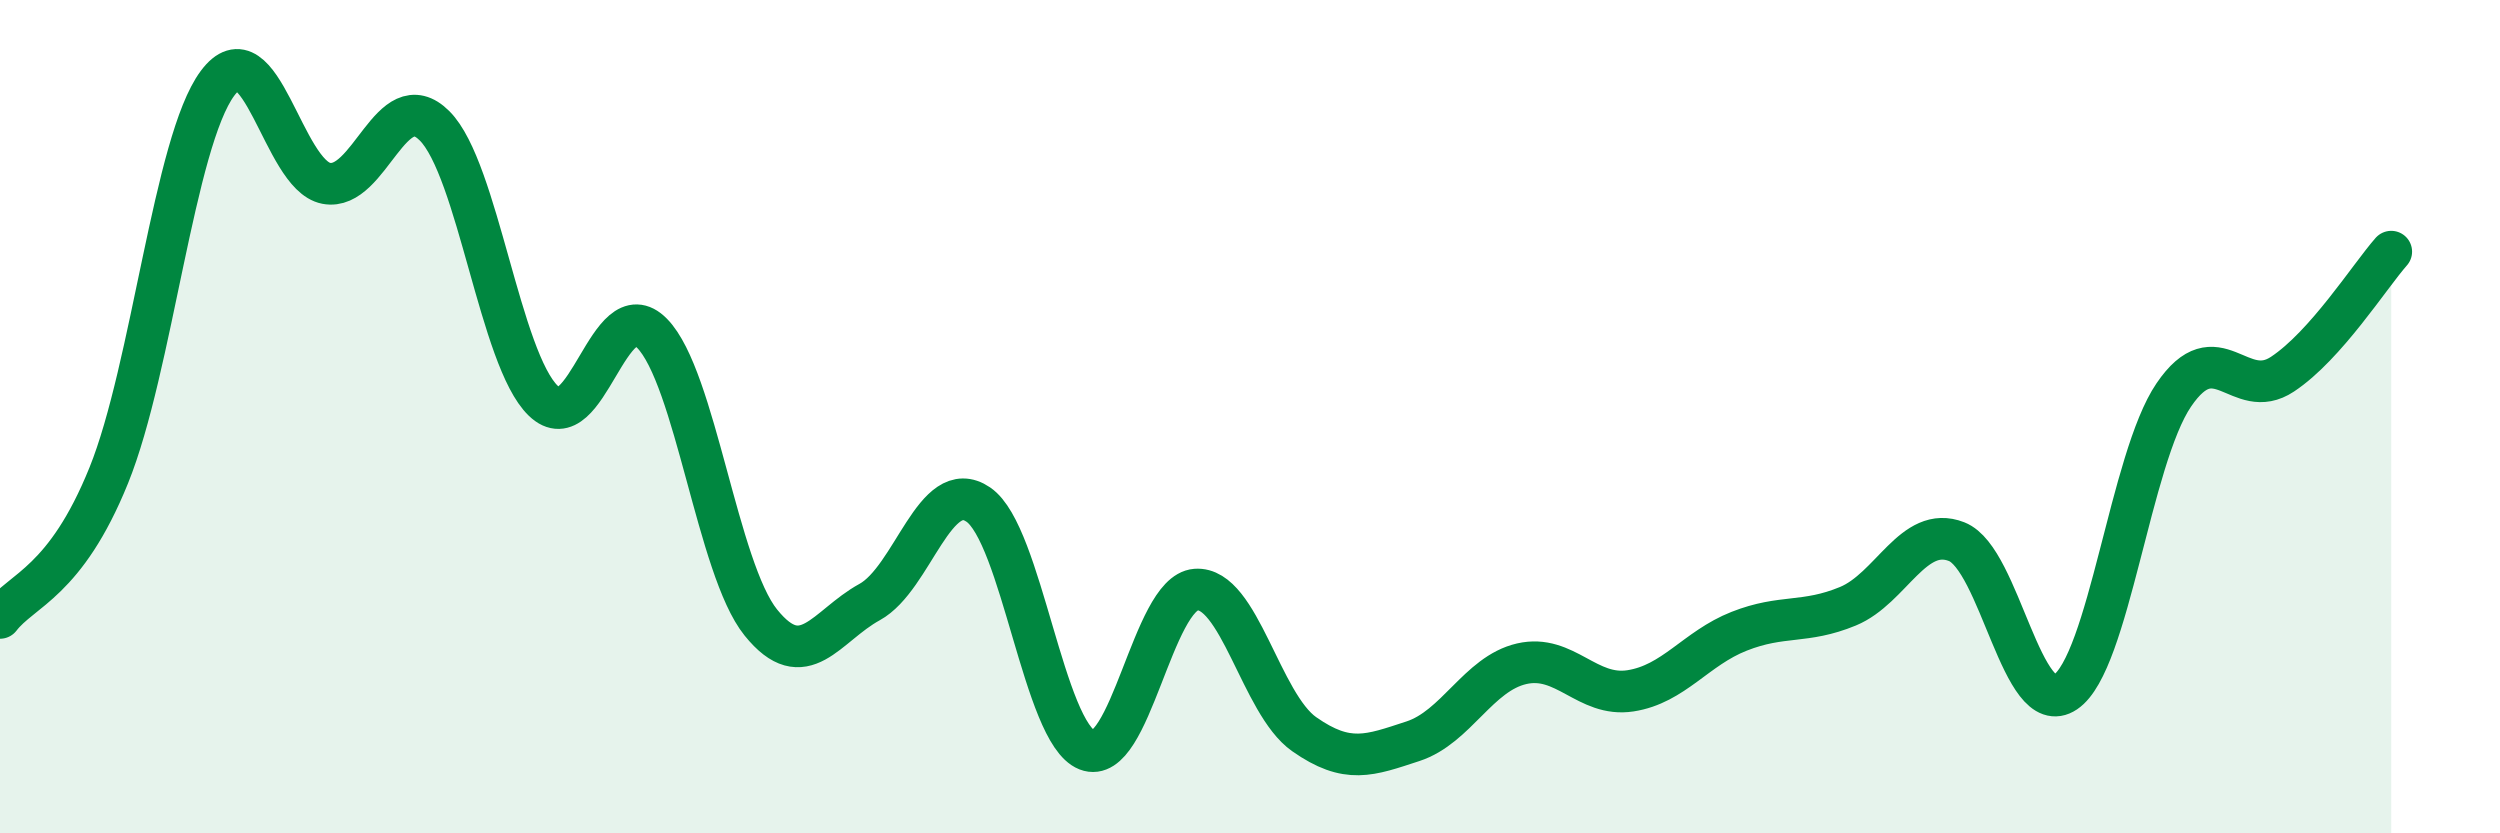
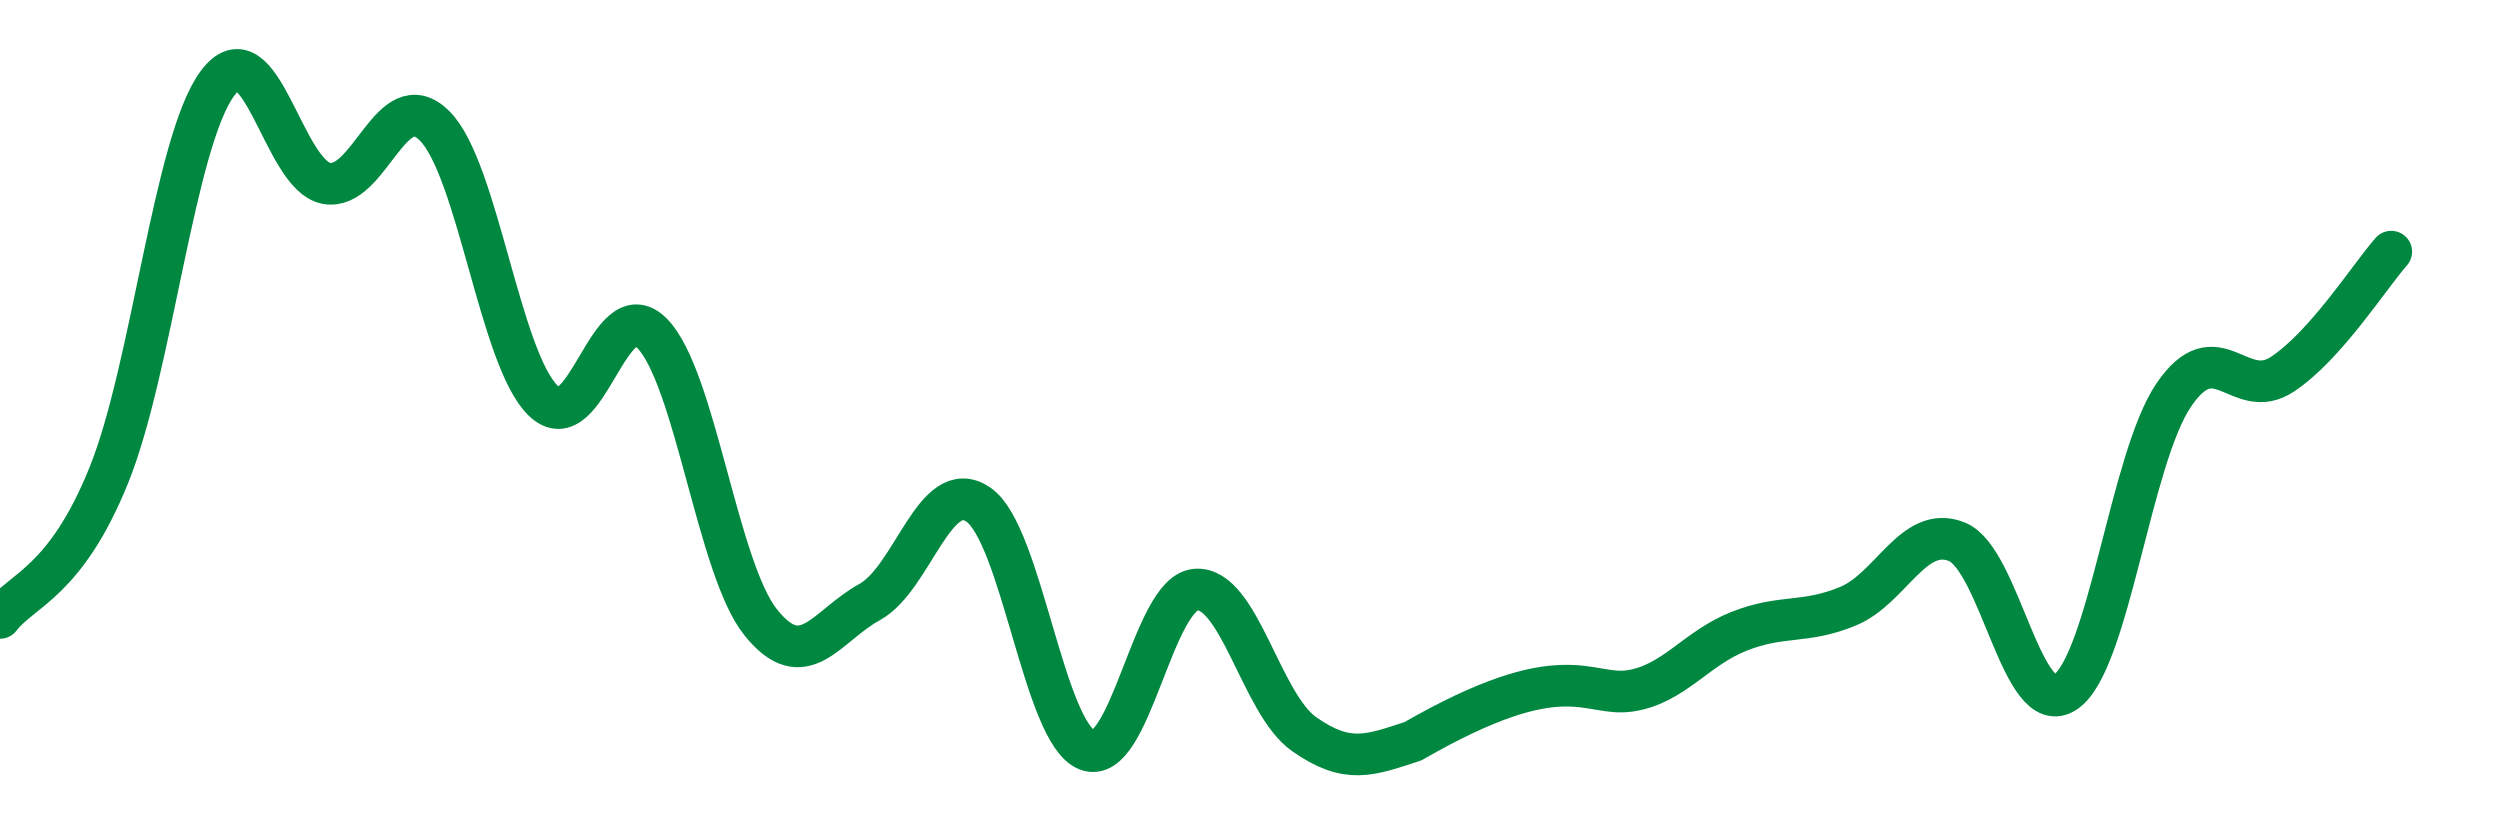
<svg xmlns="http://www.w3.org/2000/svg" width="60" height="20" viewBox="0 0 60 20">
-   <path d="M 0,14.83 C 0.52,14.15 1.57,13.98 2.61,11.41 C 3.65,8.84 4.18,3.4 5.22,2 C 6.26,0.6 6.79,4.2 7.83,4.4 C 8.87,4.6 9.39,1.98 10.43,3.02 C 11.47,4.06 12,8.62 13.04,9.62 C 14.08,10.62 14.61,6.94 15.65,8 C 16.69,9.06 17.22,13.65 18.26,14.94 C 19.3,16.23 19.83,15.02 20.87,14.45 C 21.91,13.88 22.44,11.4 23.48,12.11 C 24.52,12.82 25.05,17.59 26.09,18 C 27.13,18.41 27.66,14.23 28.7,14.15 C 29.74,14.07 30.26,16.89 31.3,17.62 C 32.34,18.35 32.87,18.13 33.91,17.79 C 34.95,17.45 35.48,16.17 36.52,15.93 C 37.56,15.69 38.09,16.74 39.13,16.58 C 40.17,16.42 40.7,15.56 41.74,15.15 C 42.78,14.74 43.31,14.98 44.35,14.55 C 45.39,14.12 45.92,12.59 46.96,13 C 48,13.41 48.53,17.31 49.57,16.61 C 50.61,15.91 51.13,11.01 52.17,9.48 C 53.21,7.95 53.74,9.67 54.78,8.98 C 55.82,8.29 56.87,6.63 57.39,6.04L57.39 20L0 20Z" fill="#008740" opacity="0.1" stroke-linecap="round" stroke-linejoin="round" />
-   <path d="M 0,14.83 C 0.52,14.15 1.57,13.98 2.61,11.41 C 3.65,8.84 4.18,3.4 5.22,2 C 6.26,0.6 6.79,4.2 7.83,4.4 C 8.87,4.6 9.39,1.98 10.43,3.02 C 11.47,4.06 12,8.62 13.04,9.62 C 14.08,10.62 14.61,6.94 15.65,8 C 16.69,9.06 17.22,13.65 18.26,14.94 C 19.3,16.23 19.83,15.02 20.87,14.45 C 21.91,13.88 22.44,11.4 23.48,12.11 C 24.52,12.82 25.05,17.59 26.09,18 C 27.13,18.41 27.66,14.23 28.7,14.15 C 29.74,14.07 30.26,16.89 31.3,17.62 C 32.34,18.35 32.87,18.13 33.91,17.79 C 34.95,17.45 35.48,16.17 36.52,15.93 C 37.56,15.69 38.09,16.74 39.13,16.58 C 40.17,16.42 40.7,15.56 41.74,15.15 C 42.78,14.74 43.31,14.98 44.35,14.55 C 45.39,14.12 45.92,12.59 46.96,13 C 48,13.41 48.53,17.31 49.57,16.61 C 50.61,15.91 51.13,11.01 52.17,9.48 C 53.21,7.95 53.74,9.67 54.78,8.98 C 55.82,8.29 56.87,6.63 57.39,6.04" stroke="#008740" stroke-width="1" fill="none" stroke-linecap="round" stroke-linejoin="round" />
+   <path d="M 0,14.83 C 0.52,14.15 1.57,13.98 2.61,11.41 C 3.65,8.84 4.18,3.4 5.22,2 C 6.26,0.6 6.79,4.2 7.83,4.4 C 8.87,4.6 9.39,1.98 10.43,3.02 C 11.47,4.06 12,8.62 13.04,9.62 C 14.08,10.62 14.61,6.94 15.65,8 C 16.69,9.06 17.22,13.65 18.26,14.94 C 19.3,16.23 19.83,15.02 20.87,14.45 C 21.91,13.88 22.44,11.4 23.48,12.11 C 24.52,12.82 25.05,17.59 26.09,18 C 27.13,18.41 27.66,14.23 28.7,14.15 C 29.74,14.07 30.26,16.89 31.3,17.62 C 32.34,18.35 32.87,18.13 33.91,17.79 C 37.56,15.69 38.09,16.74 39.13,16.58 C 40.17,16.42 40.7,15.56 41.74,15.15 C 42.78,14.74 43.31,14.98 44.35,14.55 C 45.39,14.12 45.92,12.59 46.96,13 C 48,13.41 48.53,17.31 49.57,16.61 C 50.61,15.91 51.13,11.01 52.17,9.48 C 53.21,7.95 53.74,9.67 54.78,8.98 C 55.82,8.29 56.87,6.63 57.39,6.04" stroke="#008740" stroke-width="1" fill="none" stroke-linecap="round" stroke-linejoin="round" />
</svg>